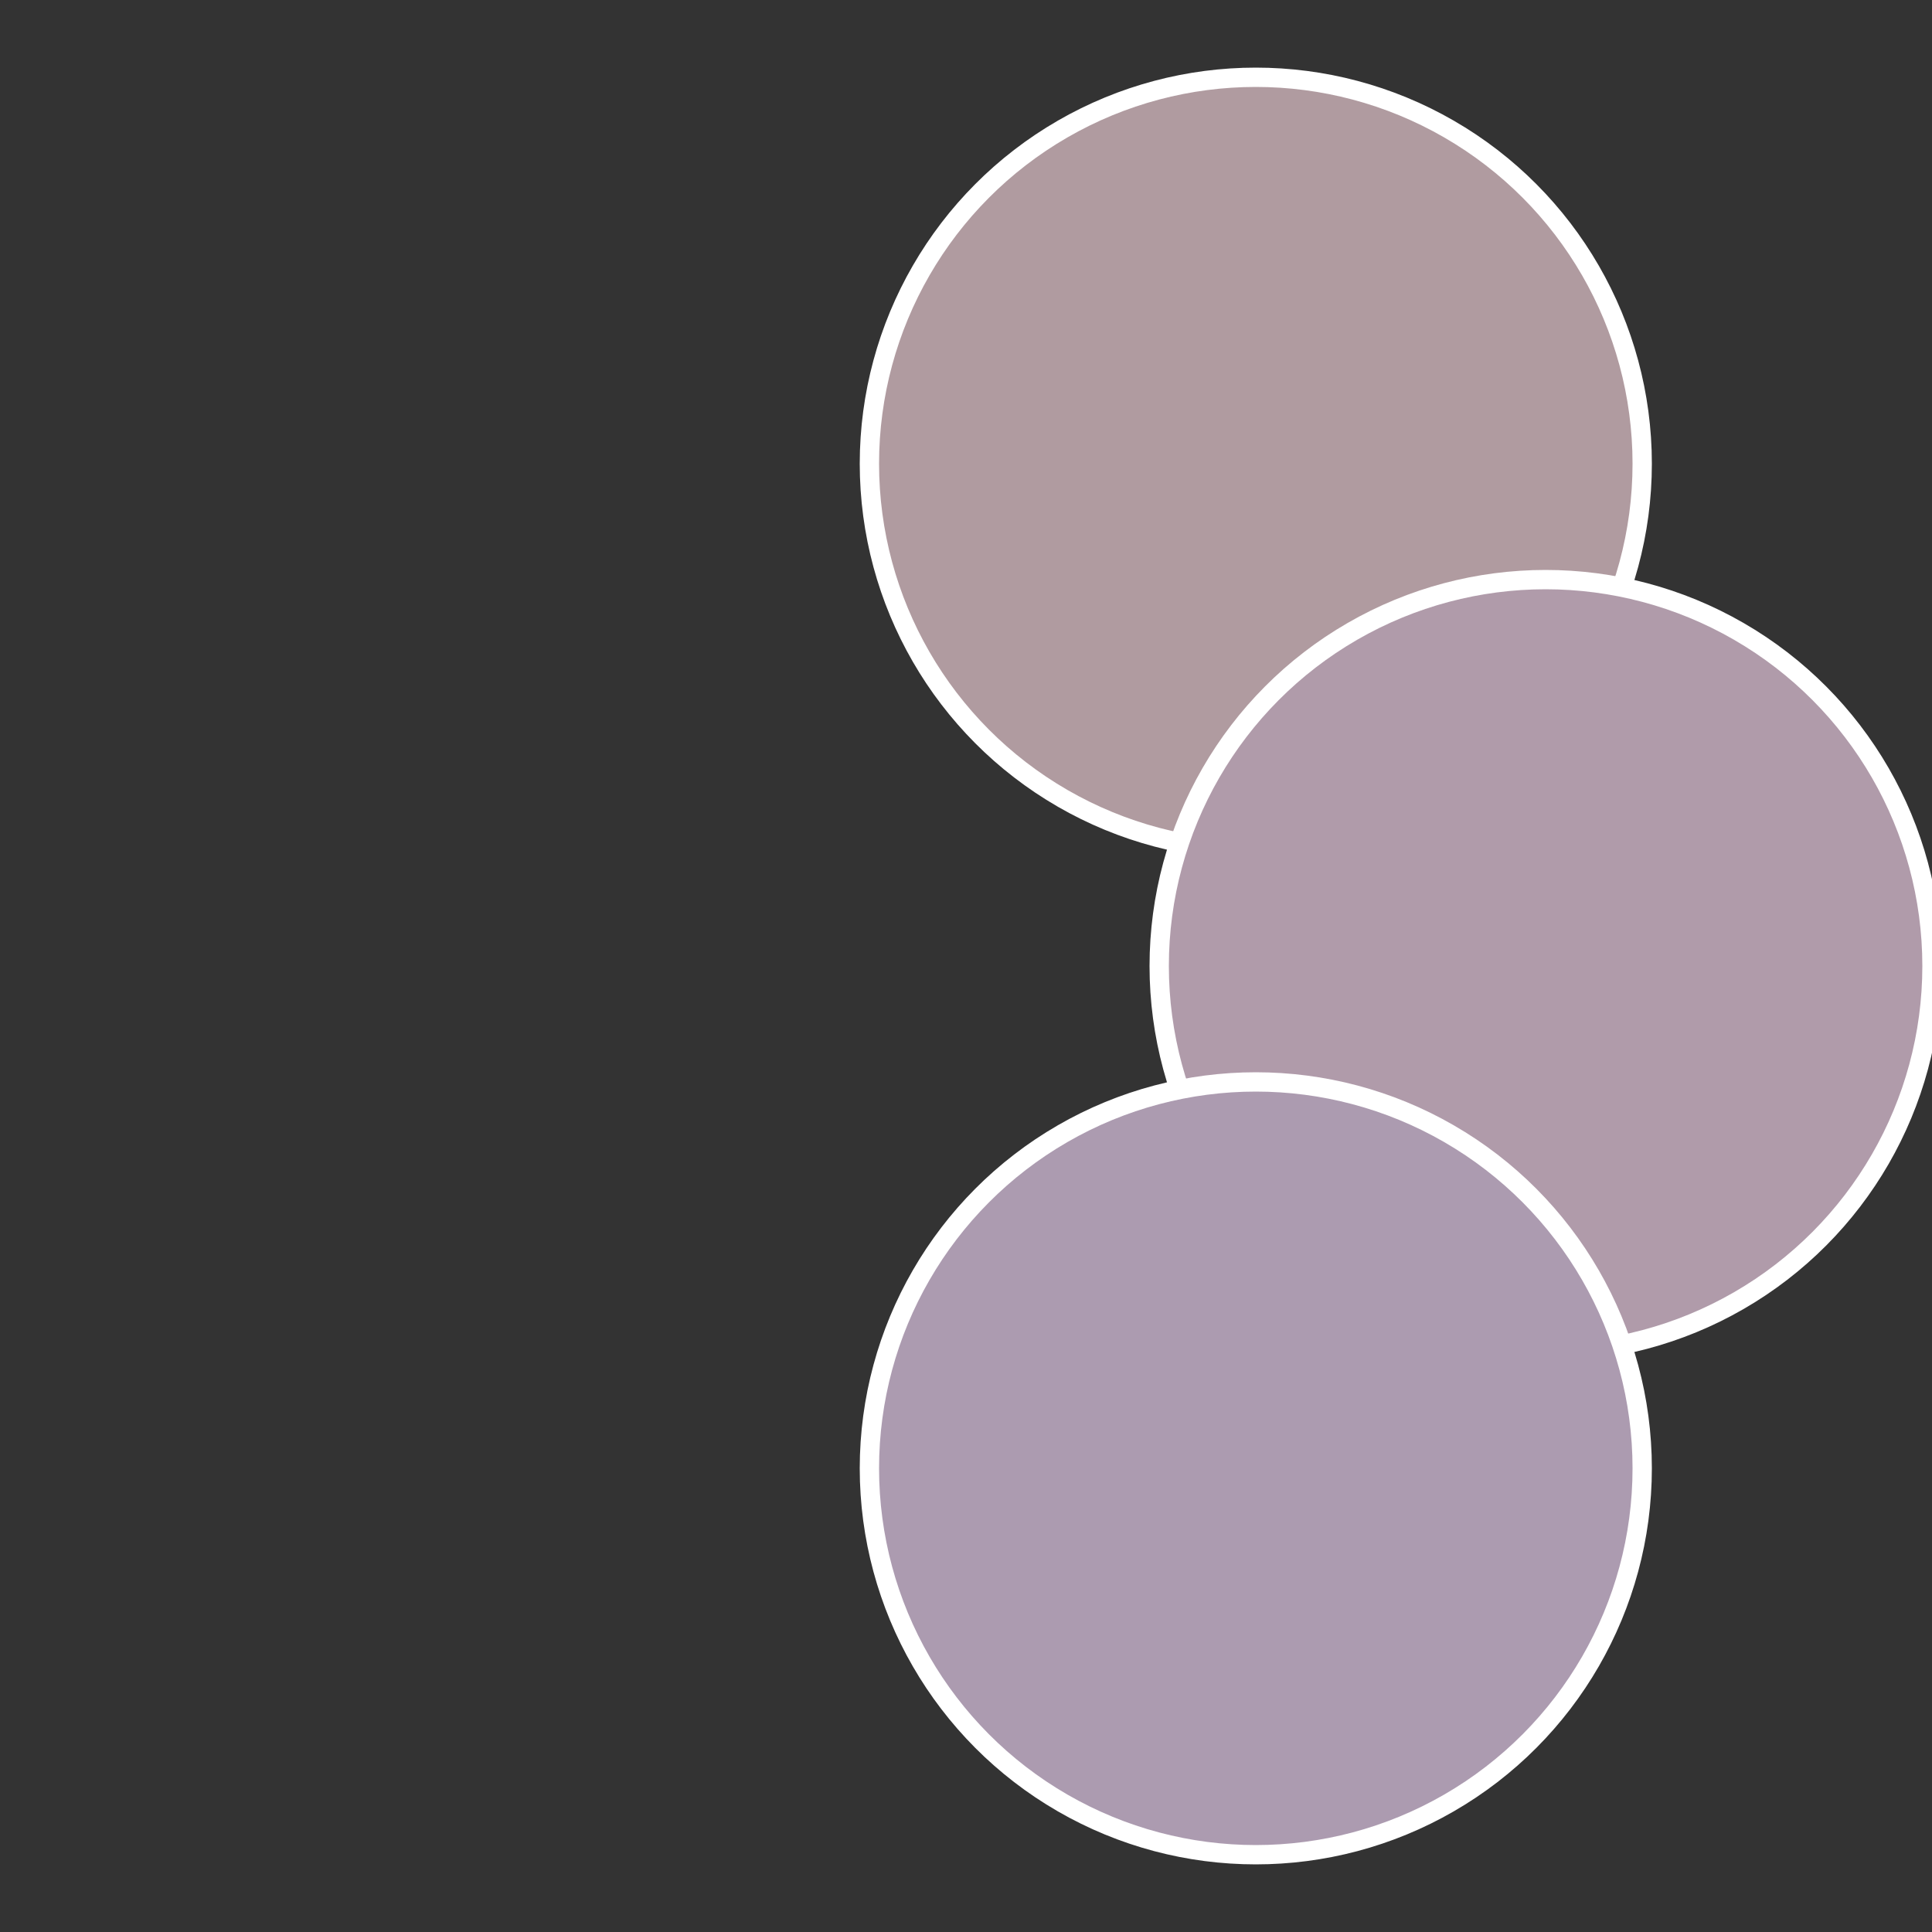
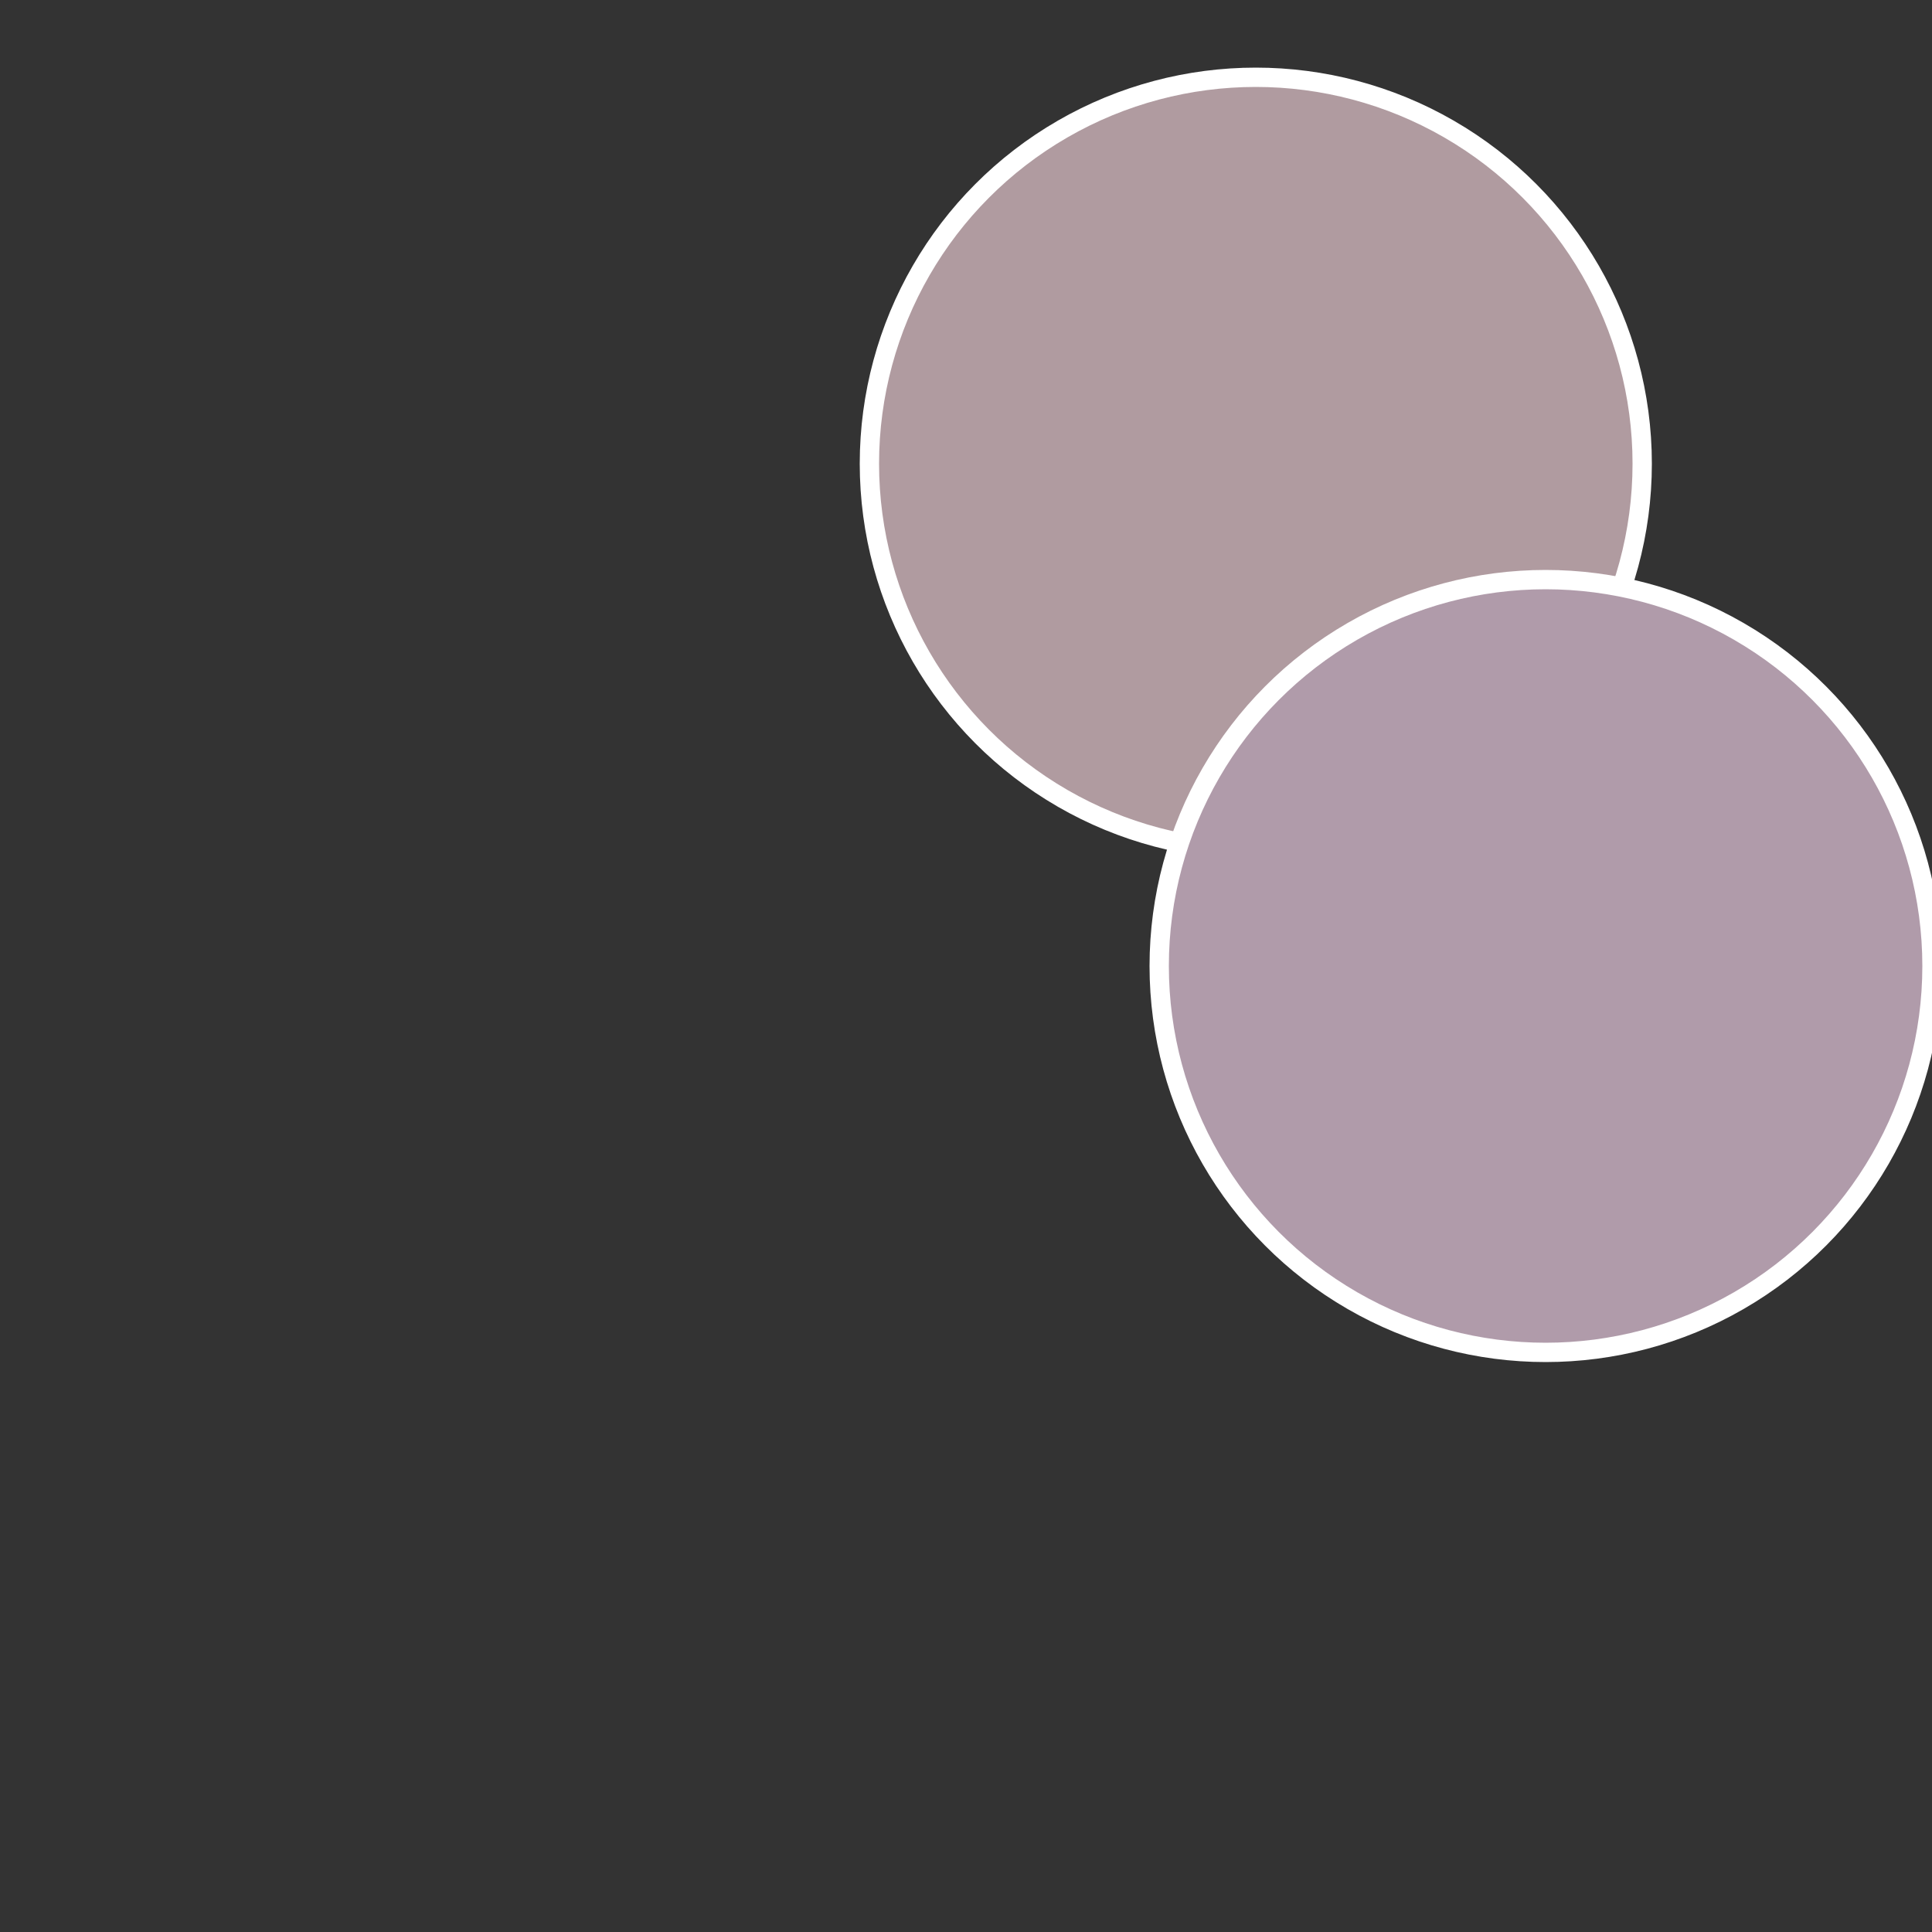
<svg xmlns="http://www.w3.org/2000/svg" width="500" height="500" viewBox="-1 -1 2 2">
  <rect x="-1" y="-1" width="2" height="2" fill="#333333" stroke="none" />
  <circle cx="0.3" cy="-0.52" r="0.4" fill="#b09ba0" stroke="#fff" stroke-width="1%" />
  <circle cx="0.6" cy="0" r="0.4" fill="#b09baa" stroke="#fff" stroke-width="1%" />
-   <circle cx="0.3" cy="0.52" r="0.4" fill="#ac9bb0" stroke="#fff" stroke-width="1%" />
</svg>